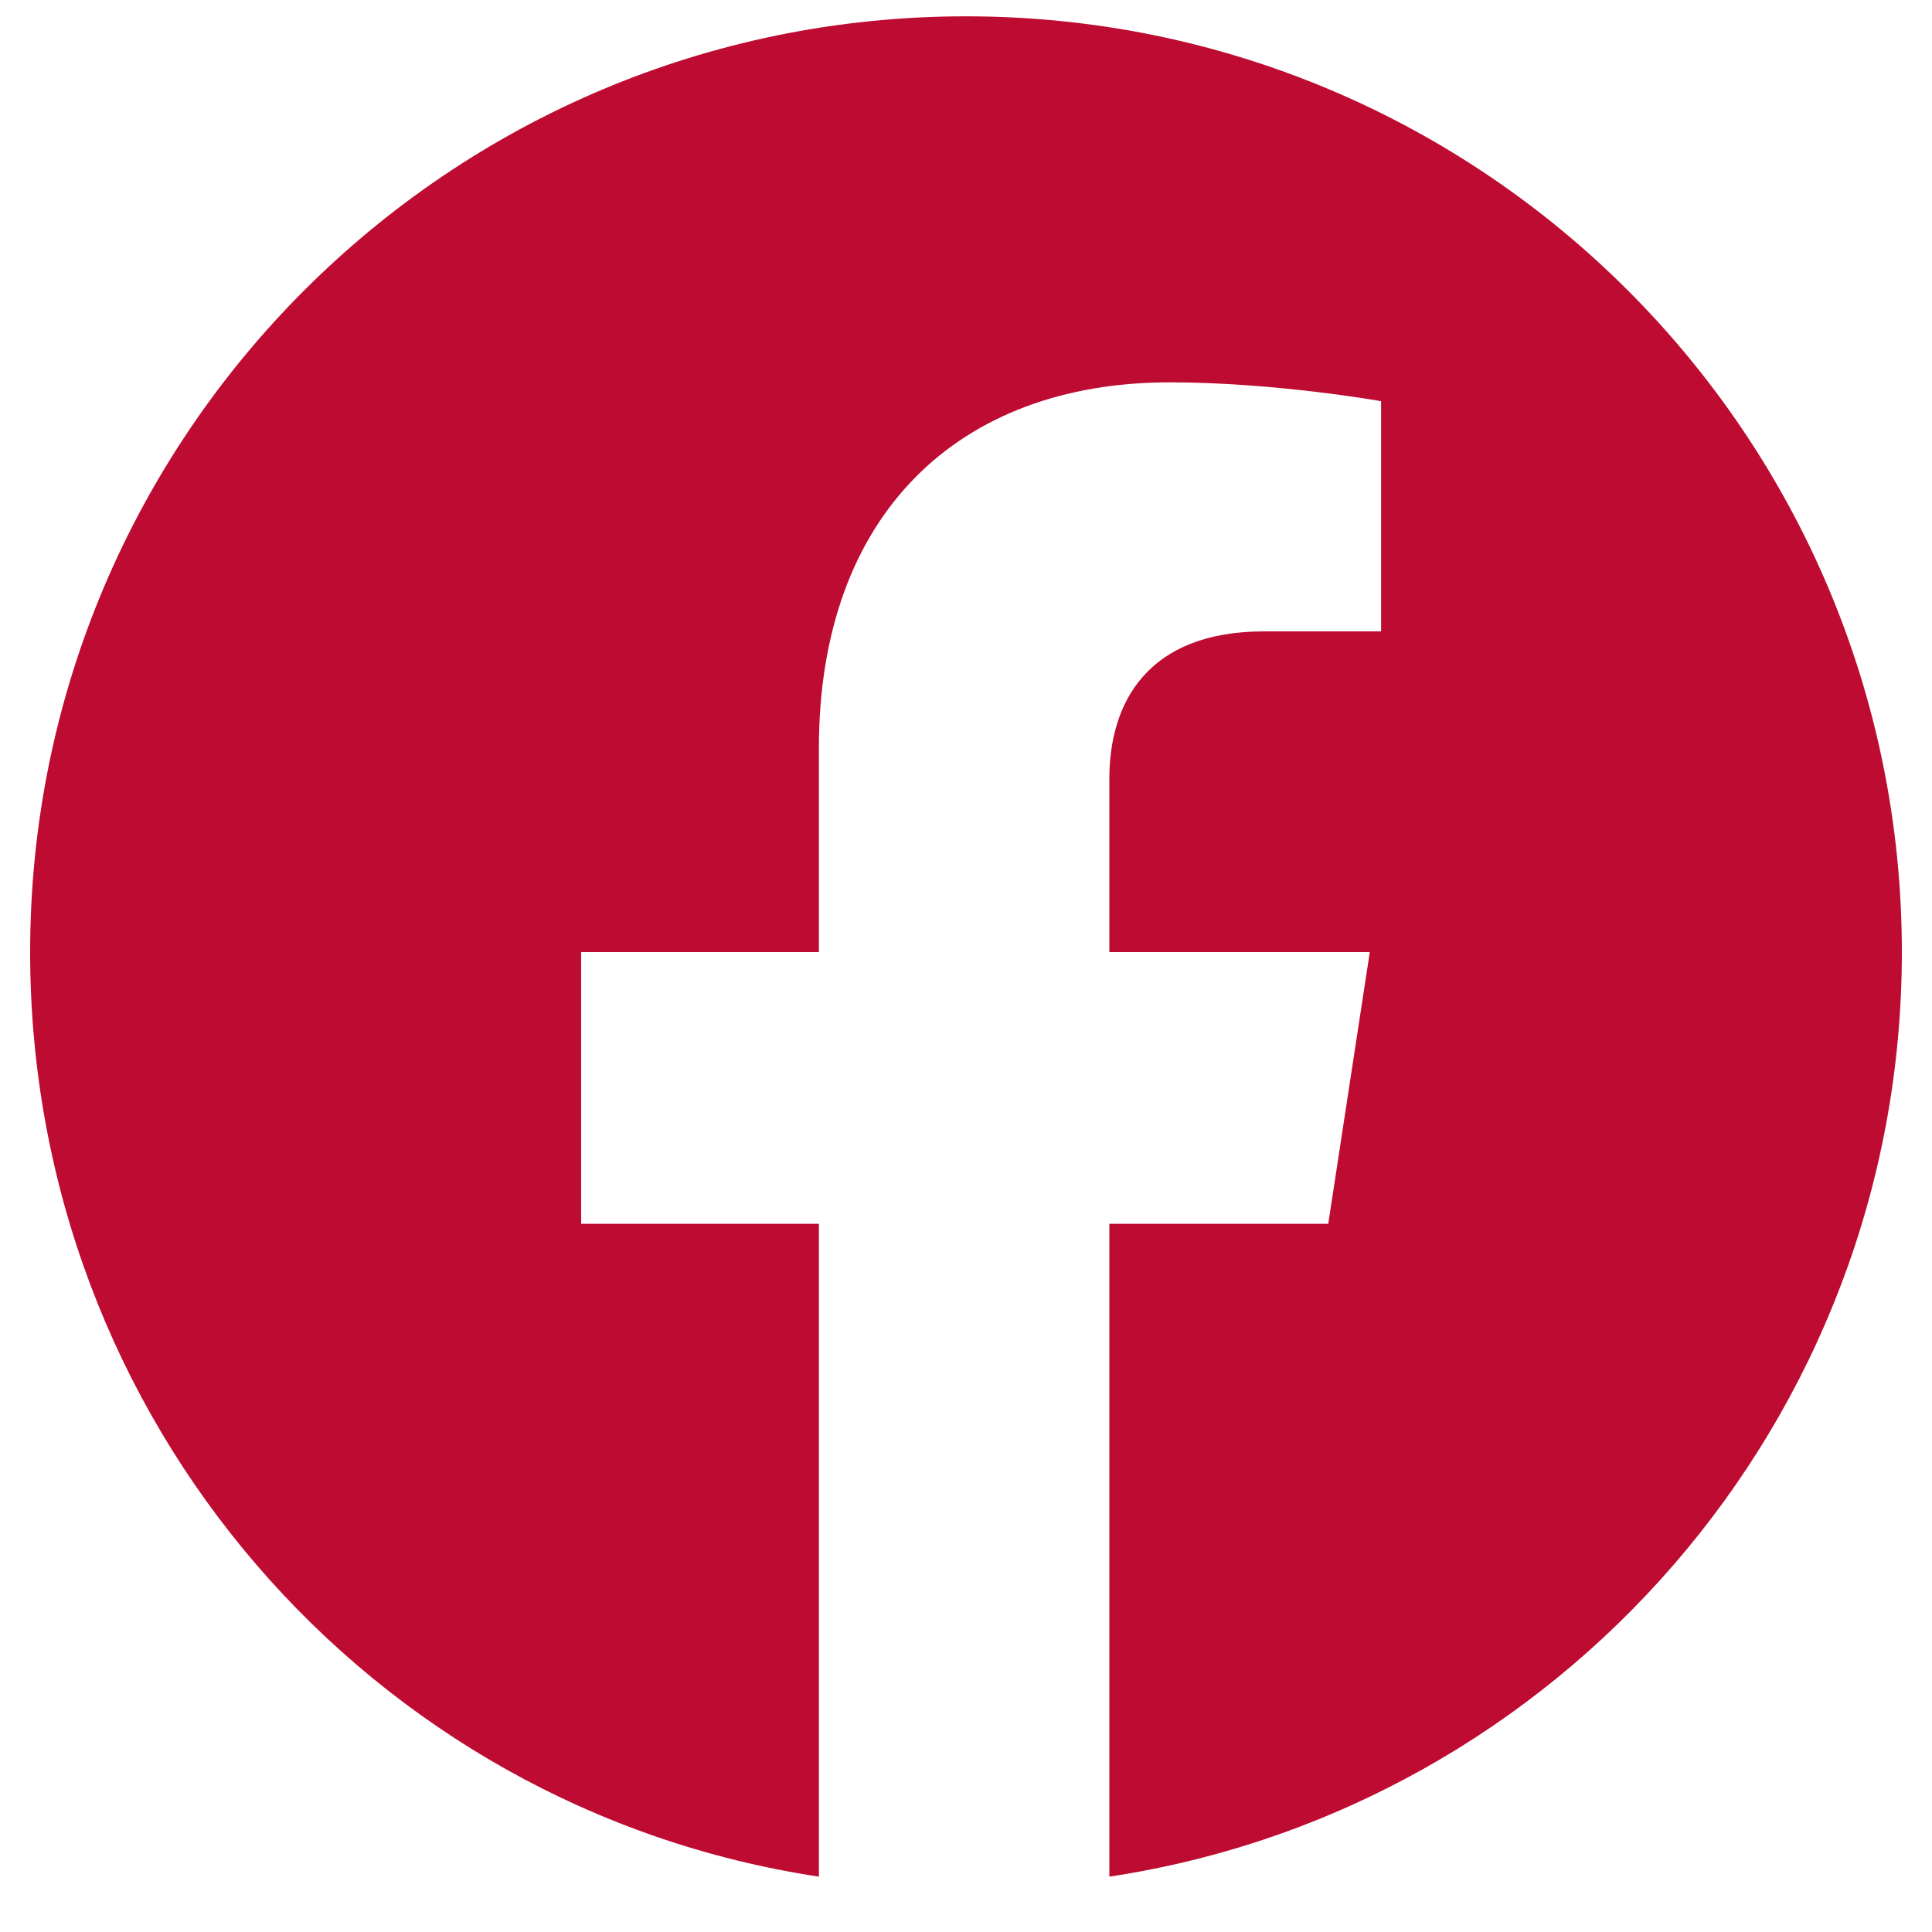
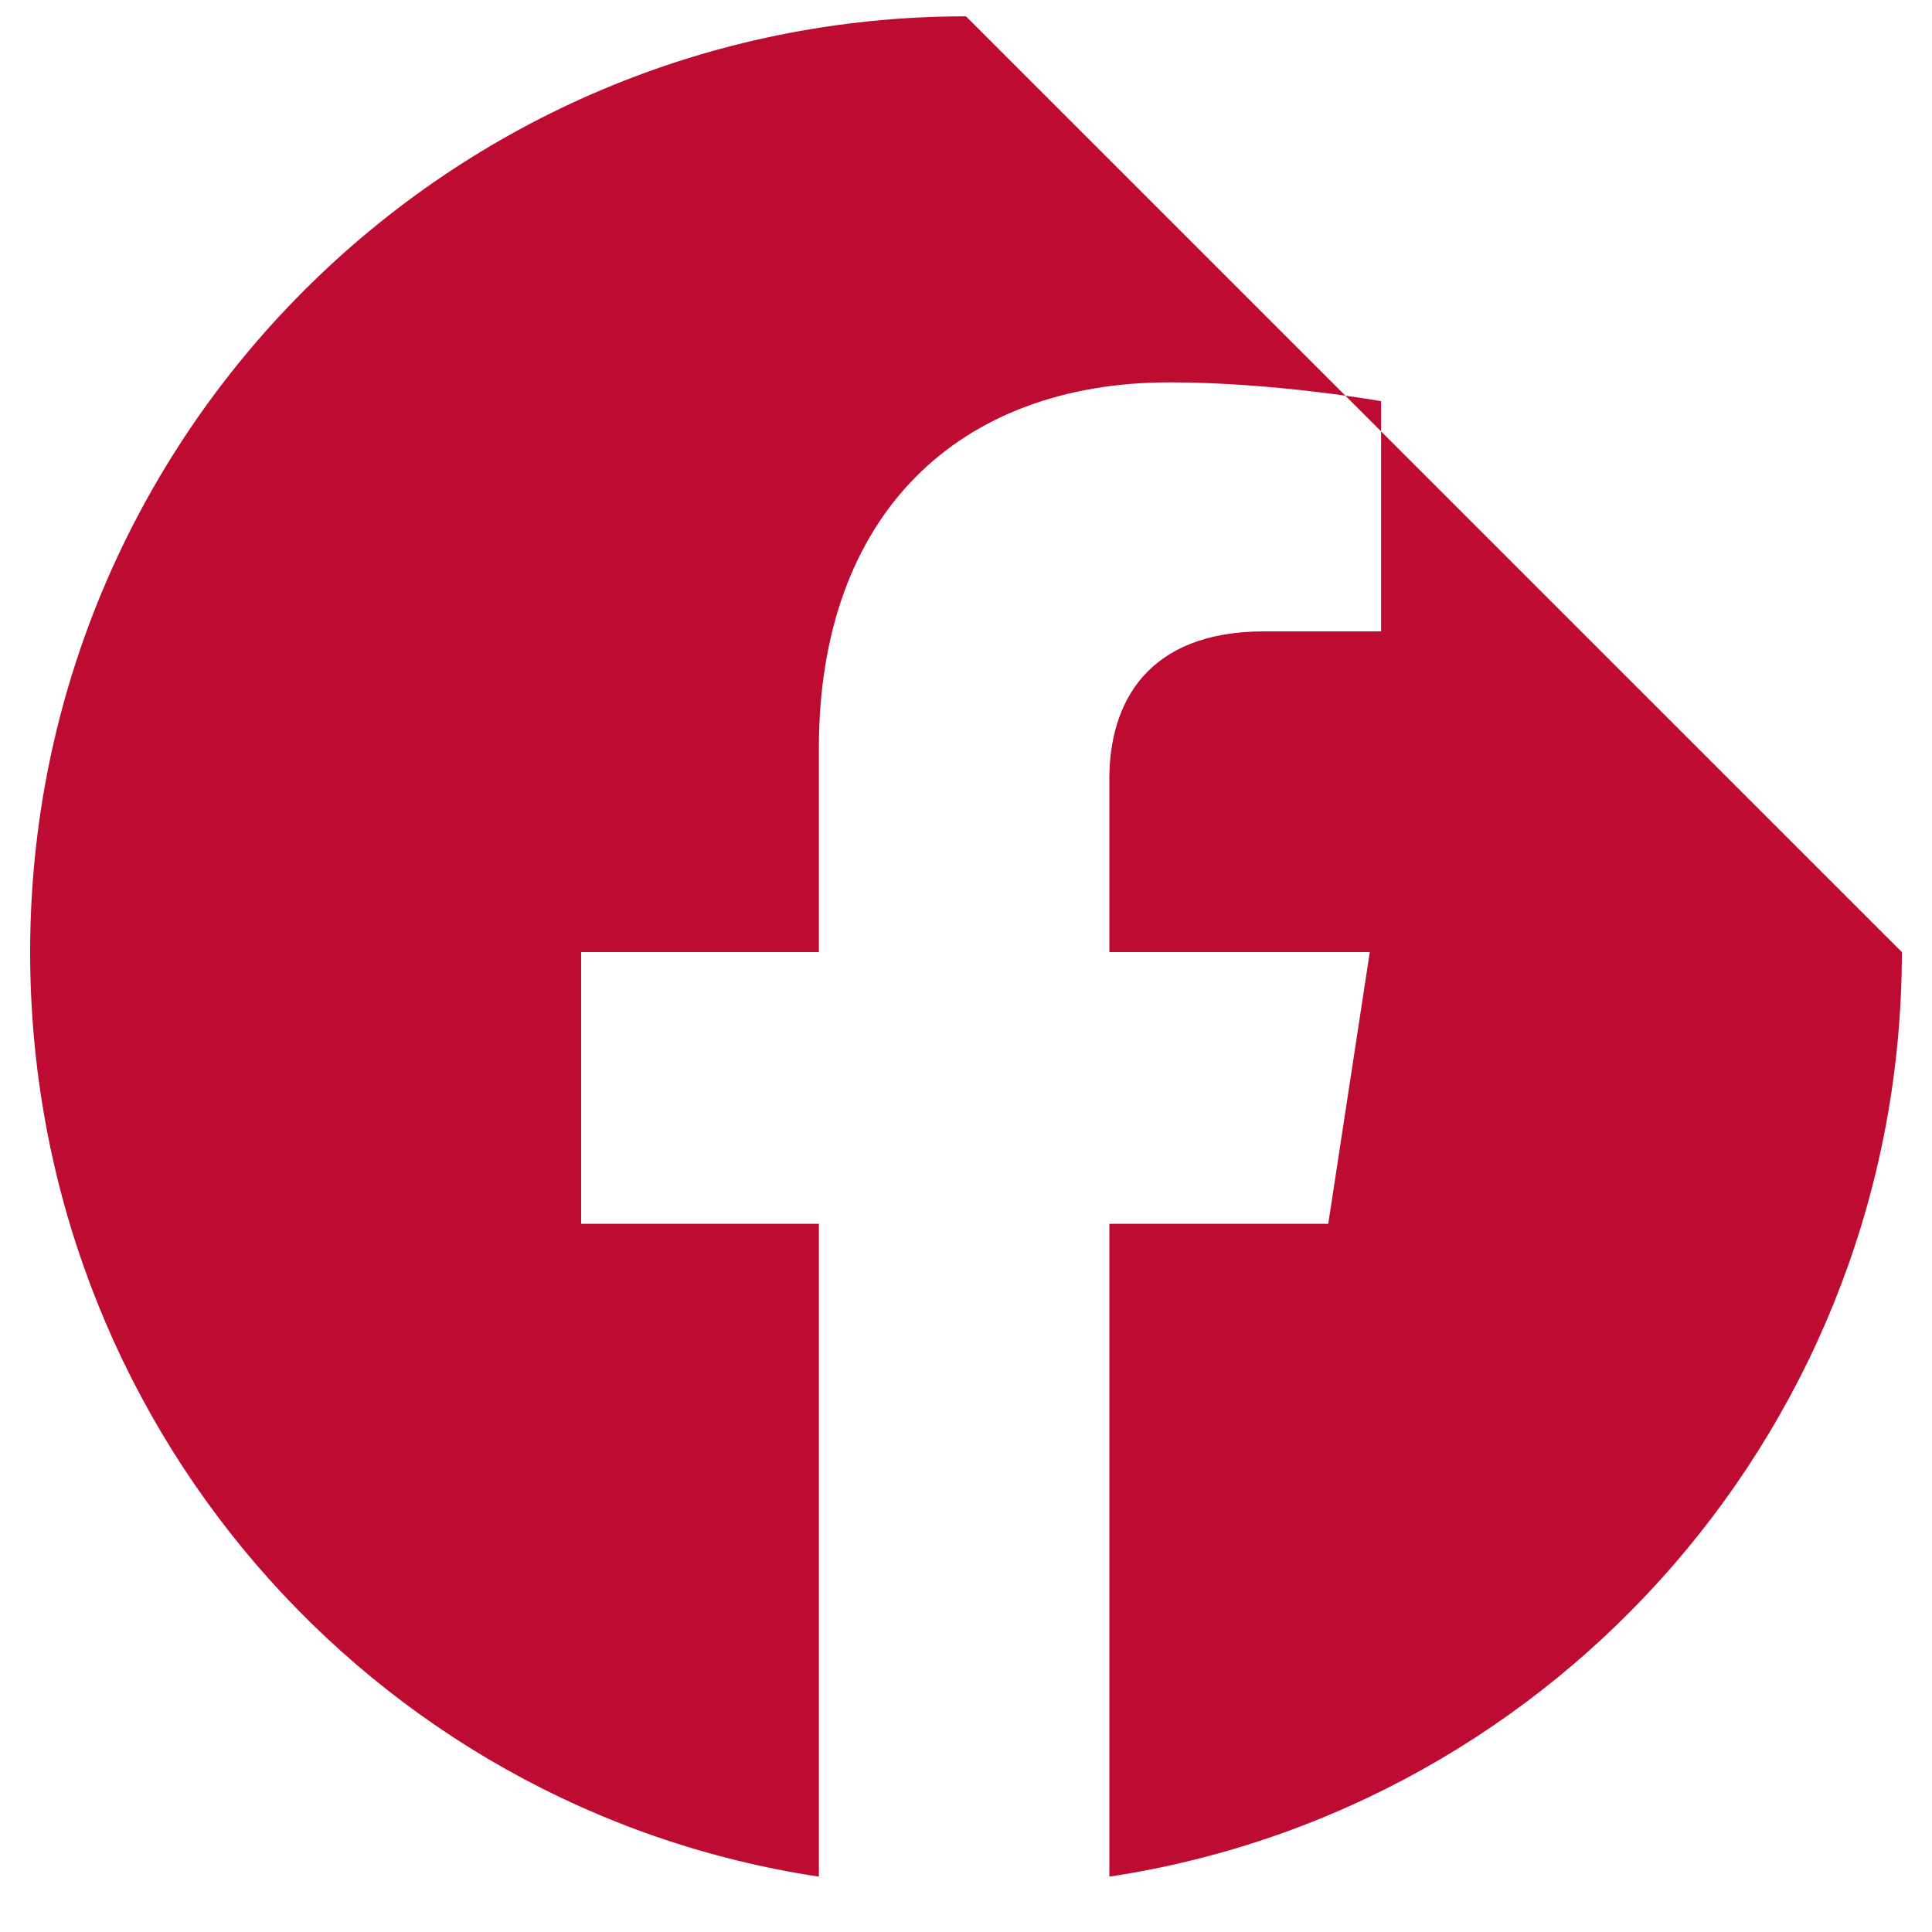
<svg xmlns="http://www.w3.org/2000/svg" width="20" height="20" viewBox="0 0 20 20" fill="none">
-   <path d="M19.688 9.856C19.688 14.7 16.133 18.724 11.484 19.427V12.669H13.75L14.18 9.856H11.484V8.06C11.484 7.278 11.875 6.536 13.086 6.536H14.297V4.153C14.297 4.153 13.203 3.958 12.109 3.958C9.922 3.958 8.477 5.325 8.477 7.747V9.856H6.016V12.669H8.477V19.427C3.828 18.724 0.312 14.7 0.312 9.856C0.312 4.505 4.648 0.169 10 0.169C15.352 0.169 19.688 4.505 19.688 9.856Z" fill="#BE0B31" />
+   <path d="M19.688 9.856C19.688 14.7 16.133 18.724 11.484 19.427V12.669H13.75L14.18 9.856H11.484V8.06C11.484 7.278 11.875 6.536 13.086 6.536H14.297V4.153C14.297 4.153 13.203 3.958 12.109 3.958C9.922 3.958 8.477 5.325 8.477 7.747V9.856H6.016V12.669H8.477V19.427C3.828 18.724 0.312 14.7 0.312 9.856C0.312 4.505 4.648 0.169 10 0.169Z" fill="#BE0B31" />
</svg>